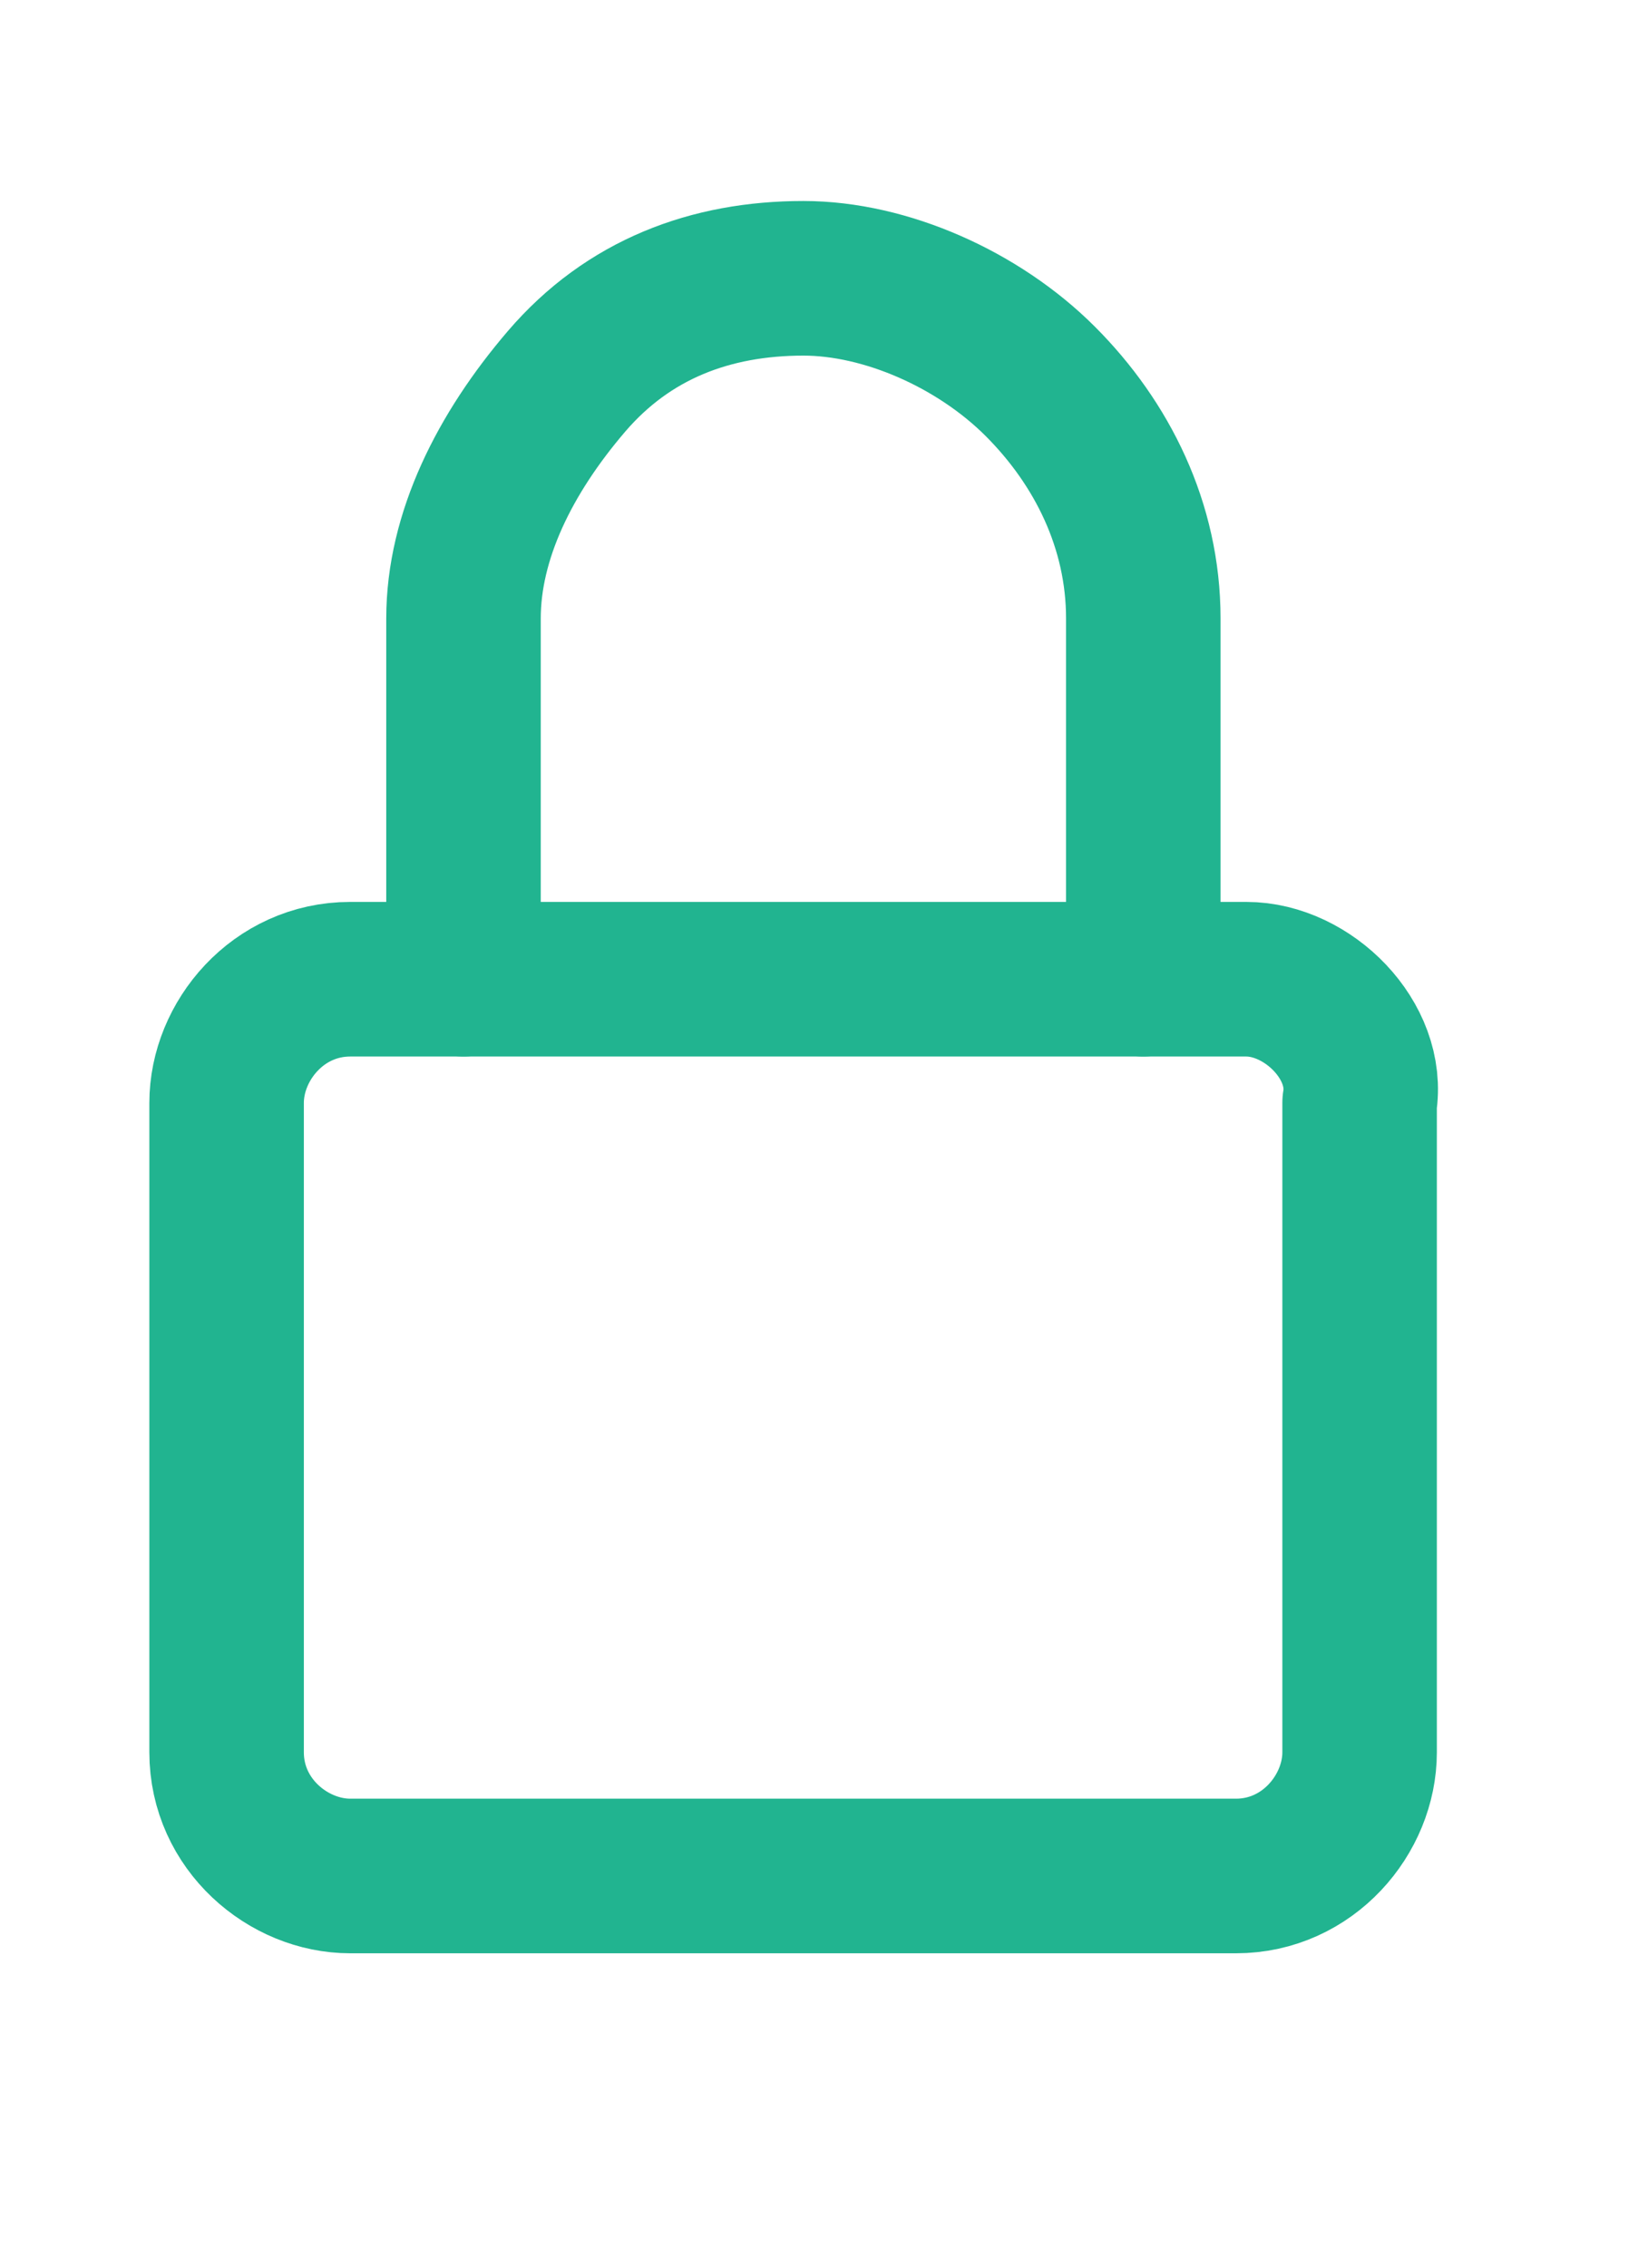
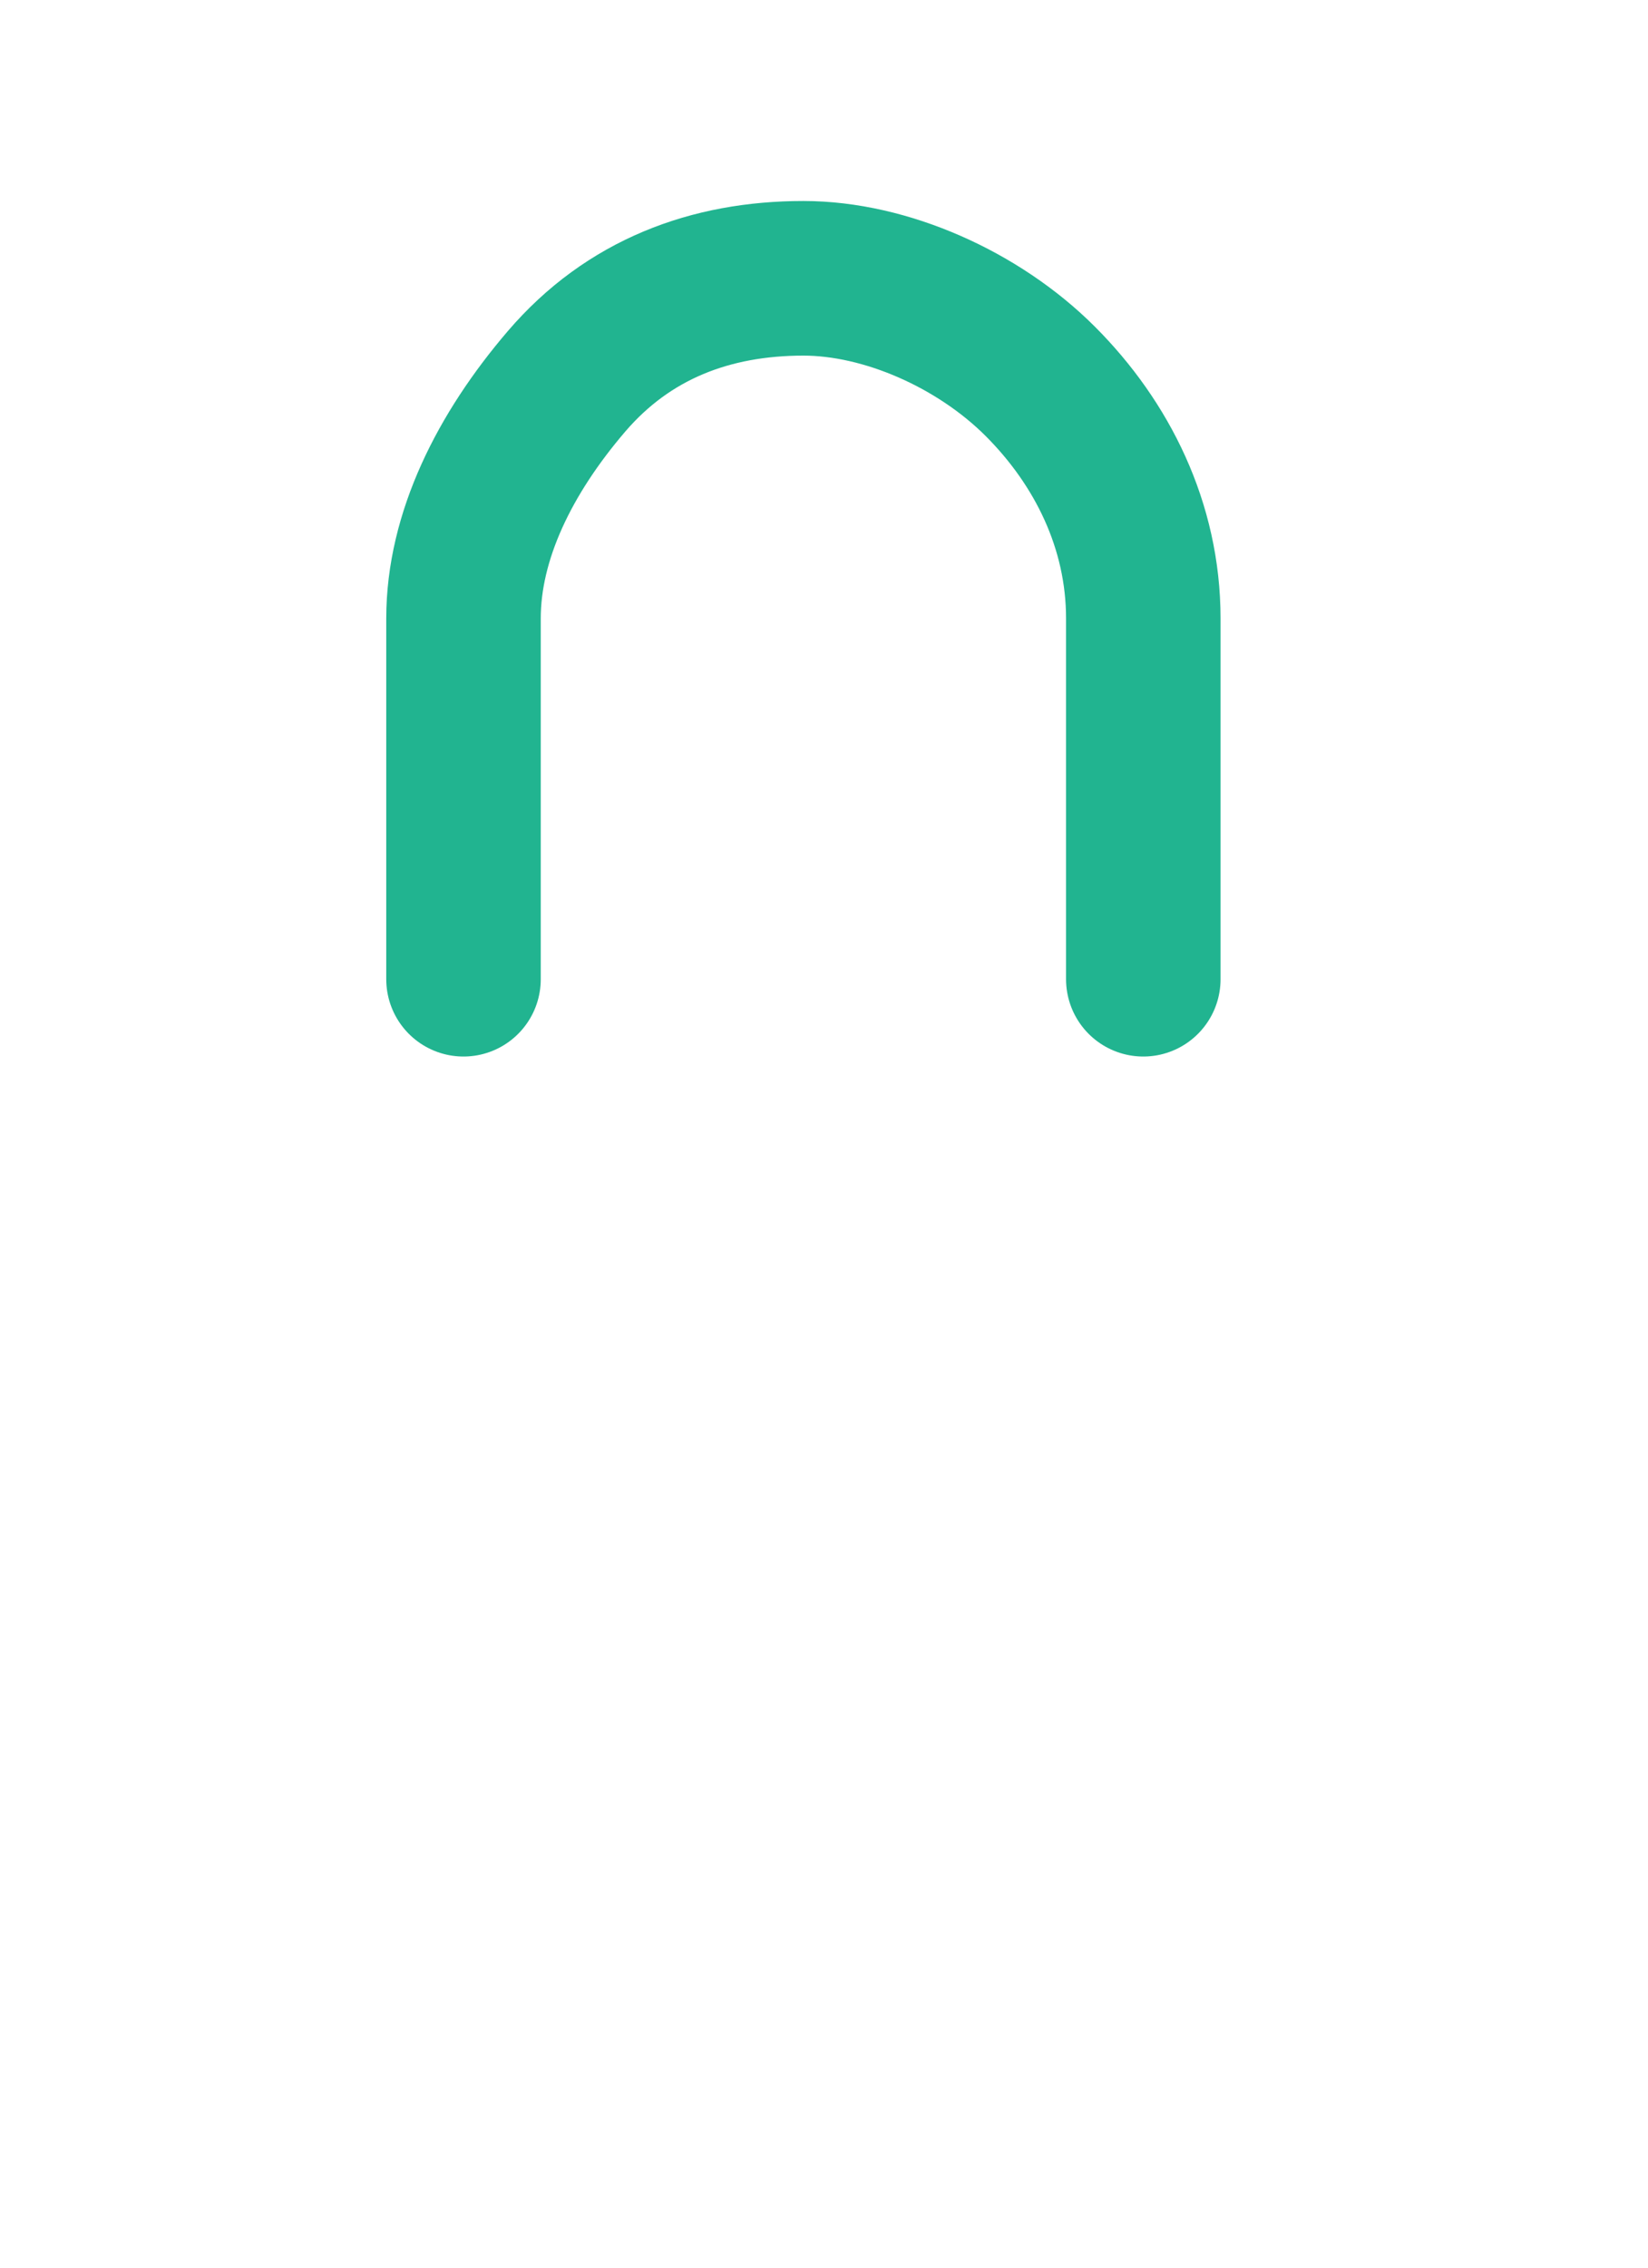
<svg xmlns="http://www.w3.org/2000/svg" version="1.1" id="Layer_1" x="0px" y="0px" viewBox="0 0 16 22" style="enable-background:new 0 0 16 22;" xml:space="preserve">
  <style type="text/css">
	.st0{fill:none;stroke:#21B490;stroke-width:1.5;stroke-linecap:round;stroke-linejoin:round;}
</style>
-   <path class="st0" d="M12.1,9.5H3.4c-0.7,0-1.2,0.6-1.2,1.2v6.3c0,0.7,0.6,1.2,1.2,1.2h8.6c0.7,0,1.2-0.6,1.2-1.2v-6.3  C13.3,10.1,12.7,9.5,12.1,9.5z" />
  <path class="st0" d="M11.1,9.5V6c0-0.9-0.4-1.7-1-2.3c-0.6-0.6-1.5-1-2.3-1c-0.9,0-1.7,0.3-2.3,1s-1,1.5-1,2.3v3.5" />
</svg>